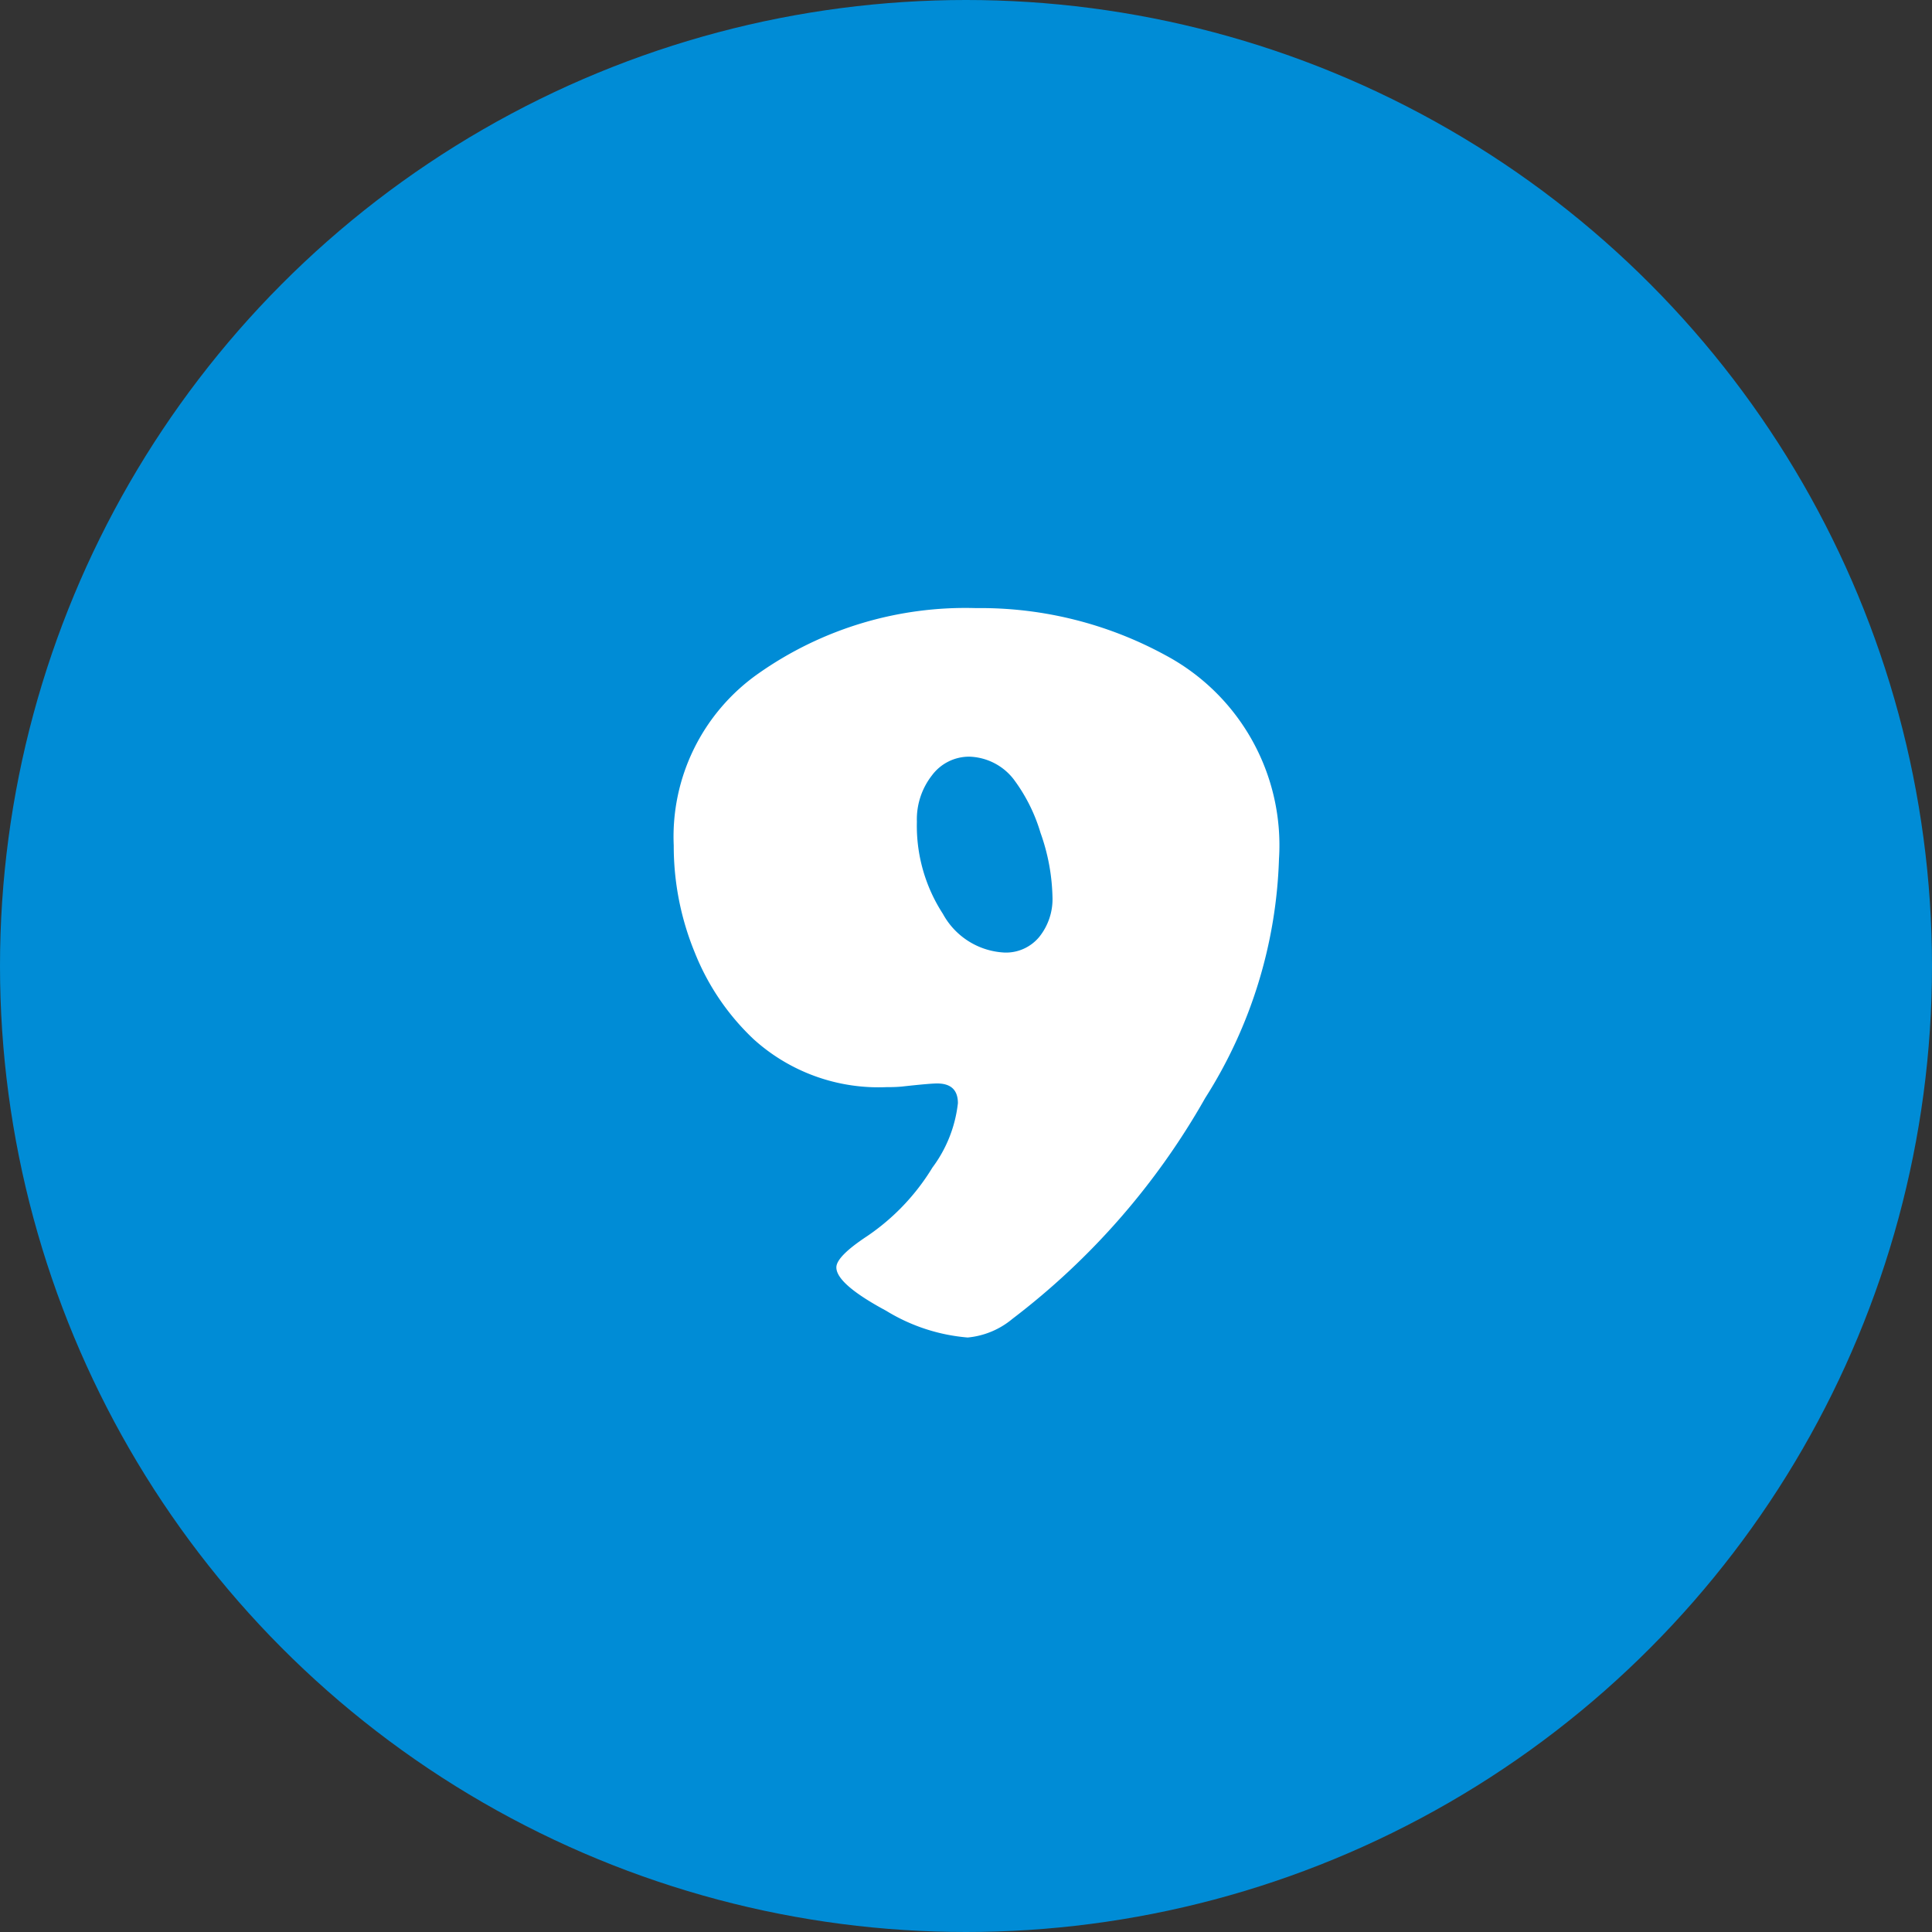
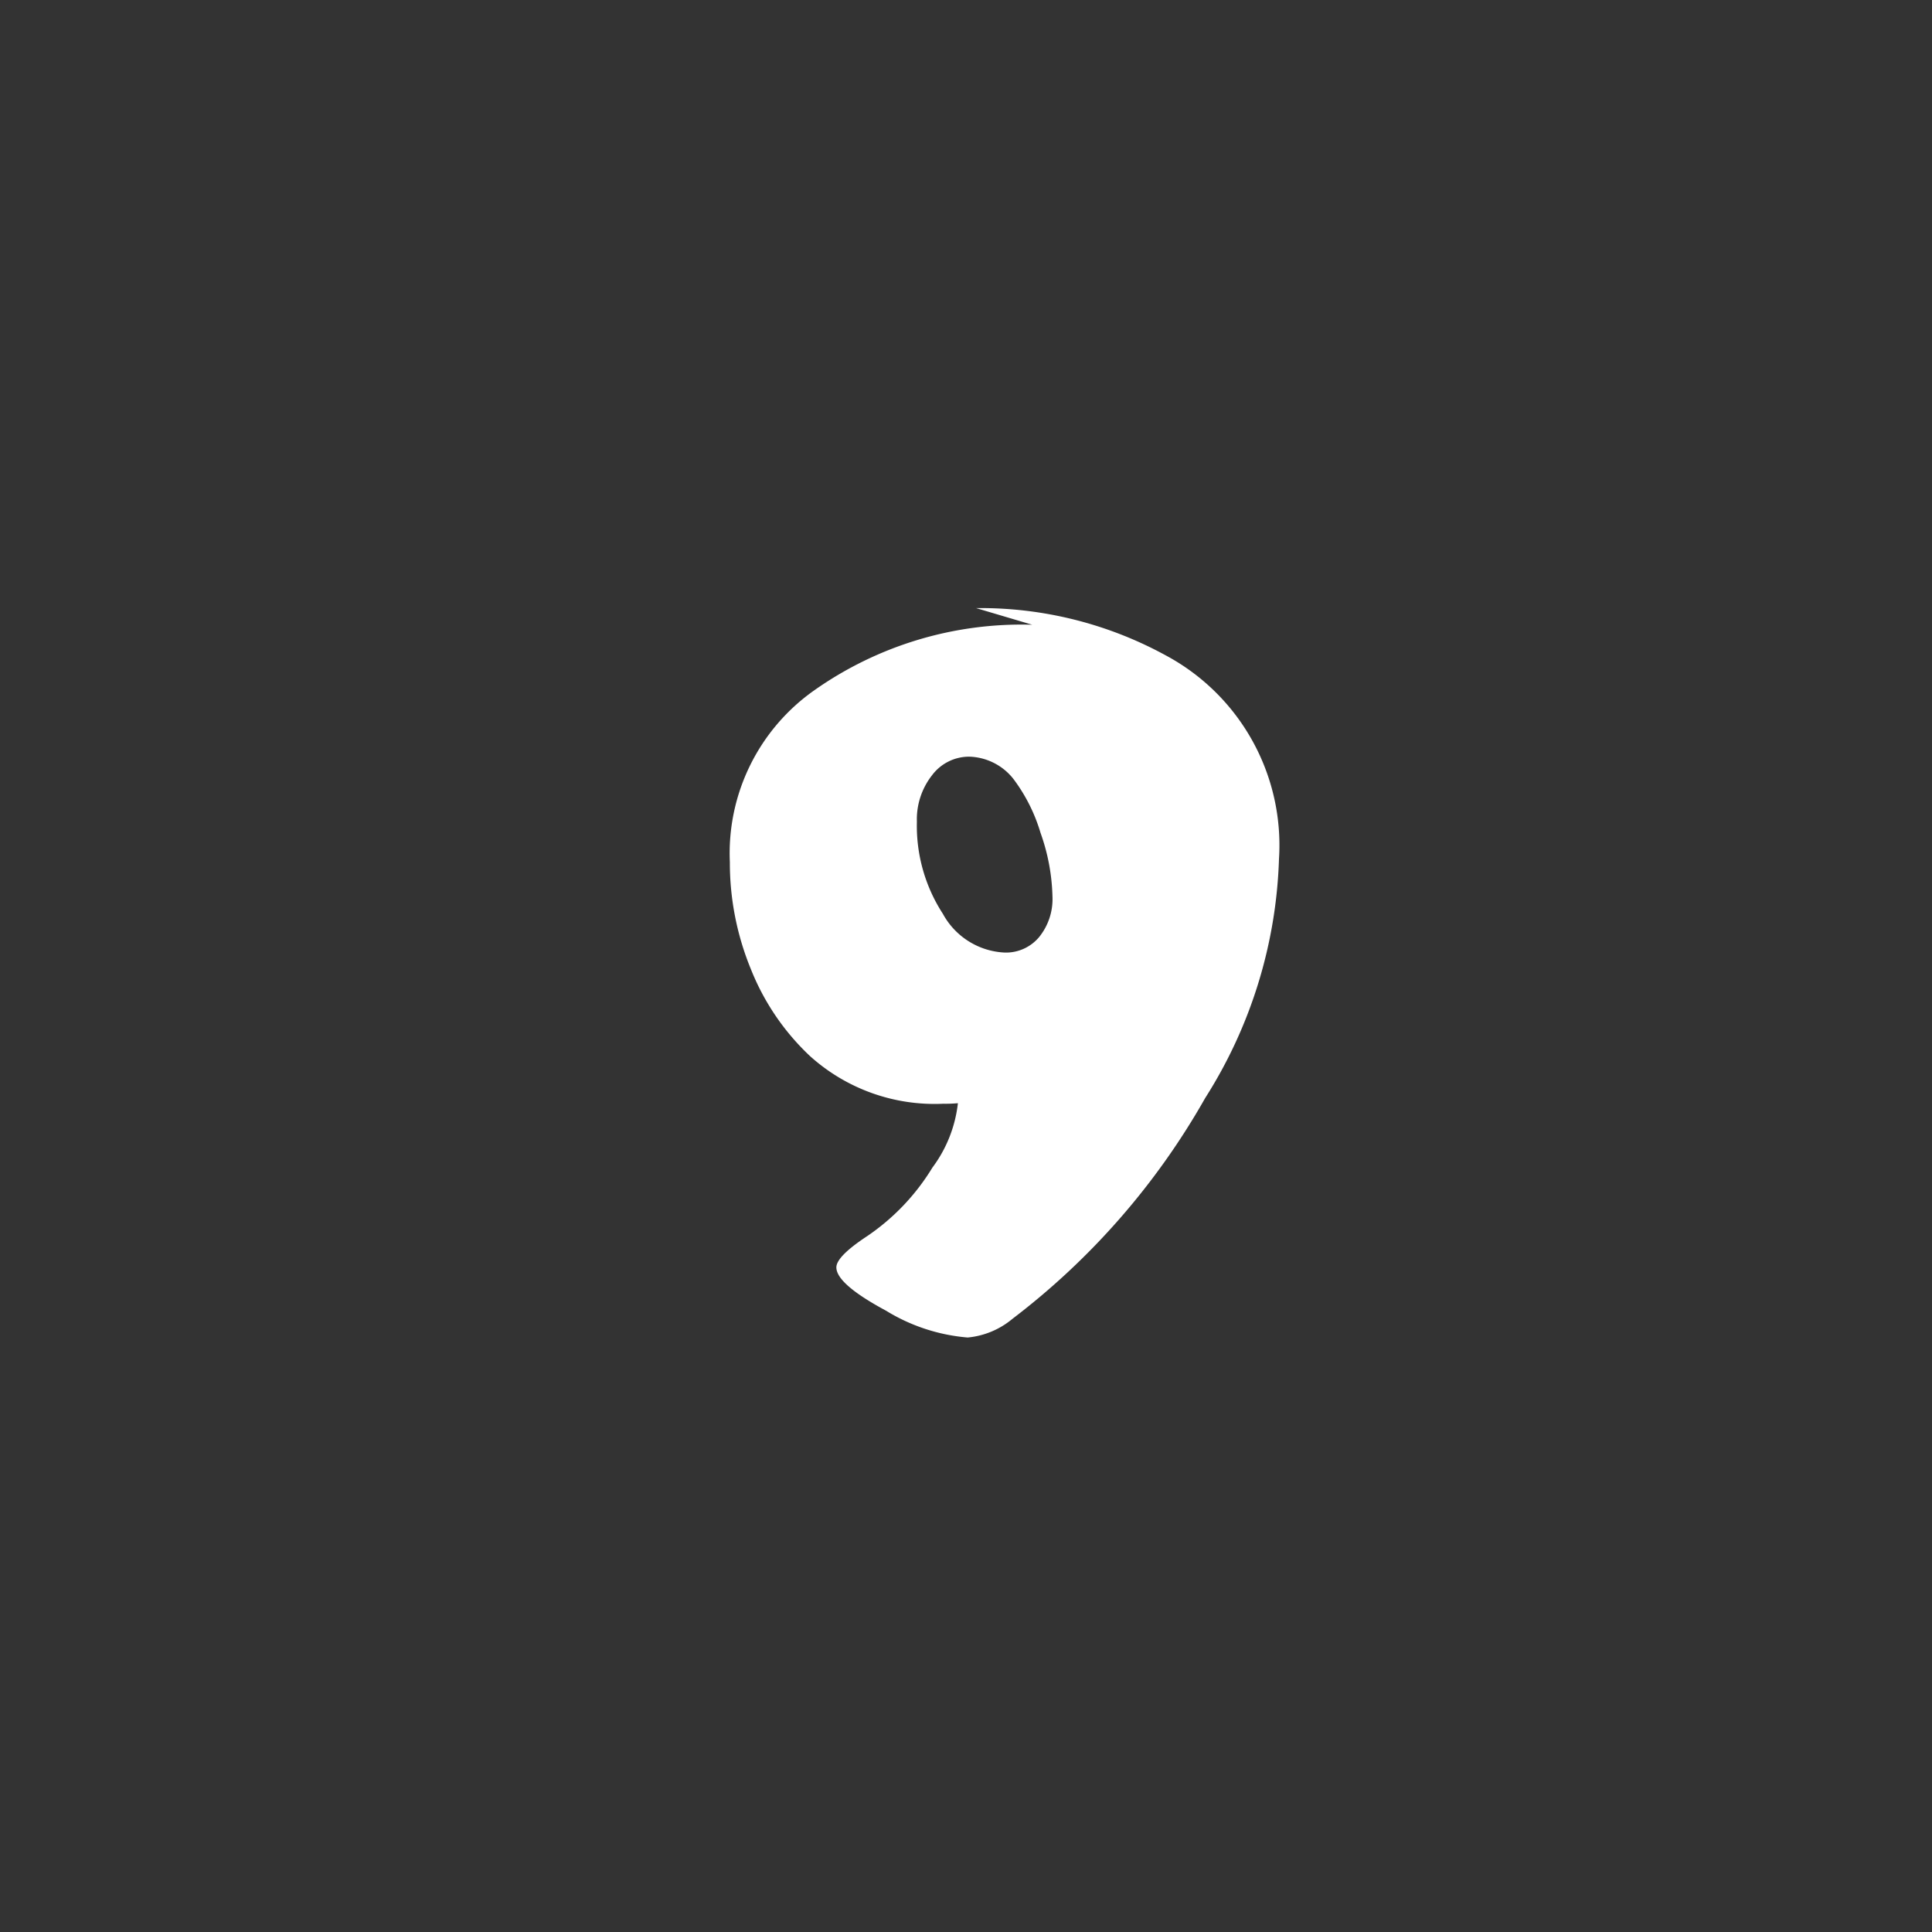
<svg xmlns="http://www.w3.org/2000/svg" width="69" height="69">
  <rect width="100%" height="100%" fill="#333333" stroke="none" />
  <g transform="translate(-728 -3945)">
-     <circle cx="34.5" cy="34.5" r="34.5" transform="translate(728 3945)" fill="#008cd6" />
-     <path d="M762.861 3966.718a13.788 13.788 0 0 1 6.772 1.688 7.692 7.692 0 0 1 4.045 7.273 16.874 16.874 0 0 1-2.635 8.536 25.986 25.986 0 0 1-6.883 7.885 2.908 2.908 0 0 1-1.6.668 6.6 6.6 0 0 1-2.913-.956q-1.777-.955-1.777-1.548 0-.39 1.095-1.113a7.939 7.939 0 0 0 2.335-2.451 4.718 4.718 0 0 0 .911-2.3q0-.705-.742-.705-.26 0-1.262.111a4.872 4.872 0 0 1-.52.019 6.644 6.644 0 0 1-4.768-1.707 8.637 8.637 0 0 1-2.106-3.1 10 10 0 0 1-.751-3.822 7.115 7.115 0 0 1 3.024-6.142 12.846 12.846 0 0 1 7.775-2.336Zm-.241 5.306a1.652 1.652 0 0 0-1.336.668 2.548 2.548 0 0 0-.538 1.651 5.77 5.77 0 0 0 .928 3.293 2.652 2.652 0 0 0 2.207 1.384 1.542 1.542 0 0 0 1.234-.557 2.157 2.157 0 0 0 .473-1.447 7.239 7.239 0 0 0-.427-2.273 6.065 6.065 0 0 0-.965-1.92 2.079 2.079 0 0 0-1.576-.799Z" fill="#fff" />
+     <path d="M762.861 3966.718a13.788 13.788 0 0 1 6.772 1.688 7.692 7.692 0 0 1 4.045 7.273 16.874 16.874 0 0 1-2.635 8.536 25.986 25.986 0 0 1-6.883 7.885 2.908 2.908 0 0 1-1.6.668 6.6 6.6 0 0 1-2.913-.956q-1.777-.955-1.777-1.548 0-.39 1.095-1.113a7.939 7.939 0 0 0 2.335-2.451 4.718 4.718 0 0 0 .911-2.3a4.872 4.872 0 0 1-.52.019 6.644 6.644 0 0 1-4.768-1.707 8.637 8.637 0 0 1-2.106-3.1 10 10 0 0 1-.751-3.822 7.115 7.115 0 0 1 3.024-6.142 12.846 12.846 0 0 1 7.775-2.336Zm-.241 5.306a1.652 1.652 0 0 0-1.336.668 2.548 2.548 0 0 0-.538 1.651 5.77 5.77 0 0 0 .928 3.293 2.652 2.652 0 0 0 2.207 1.384 1.542 1.542 0 0 0 1.234-.557 2.157 2.157 0 0 0 .473-1.447 7.239 7.239 0 0 0-.427-2.273 6.065 6.065 0 0 0-.965-1.92 2.079 2.079 0 0 0-1.576-.799Z" fill="#fff" />
  </g>
</svg>